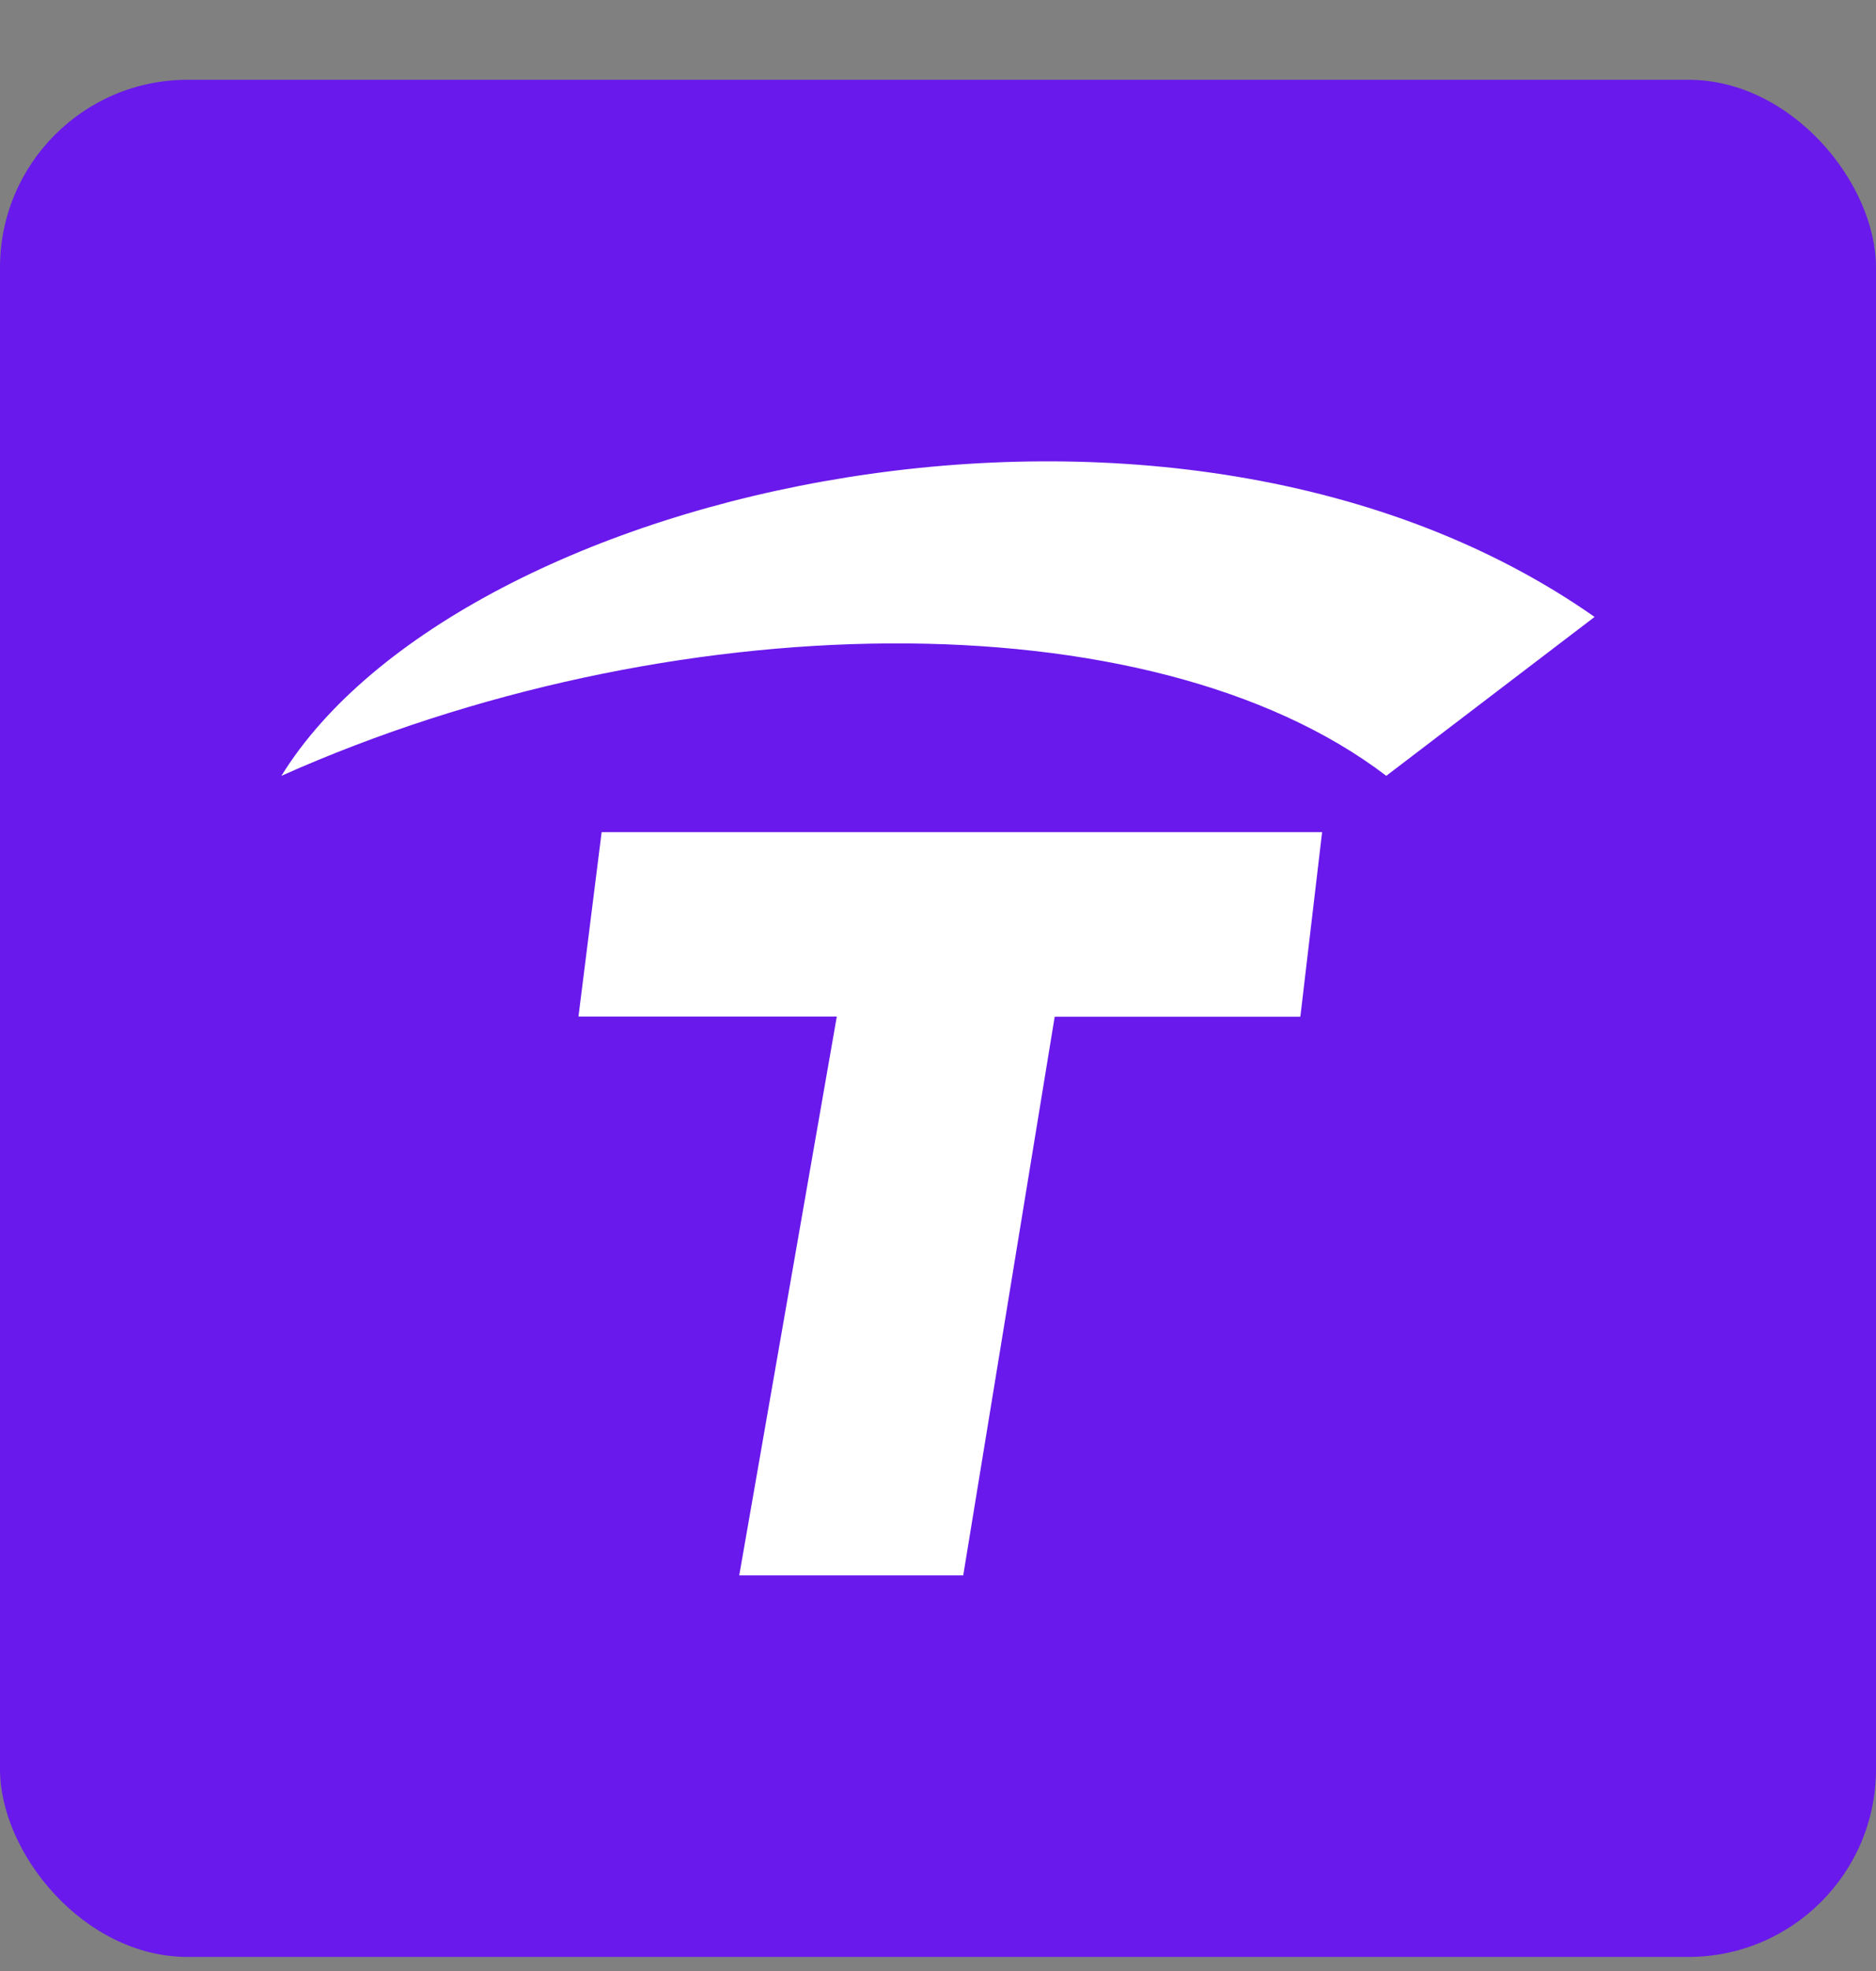
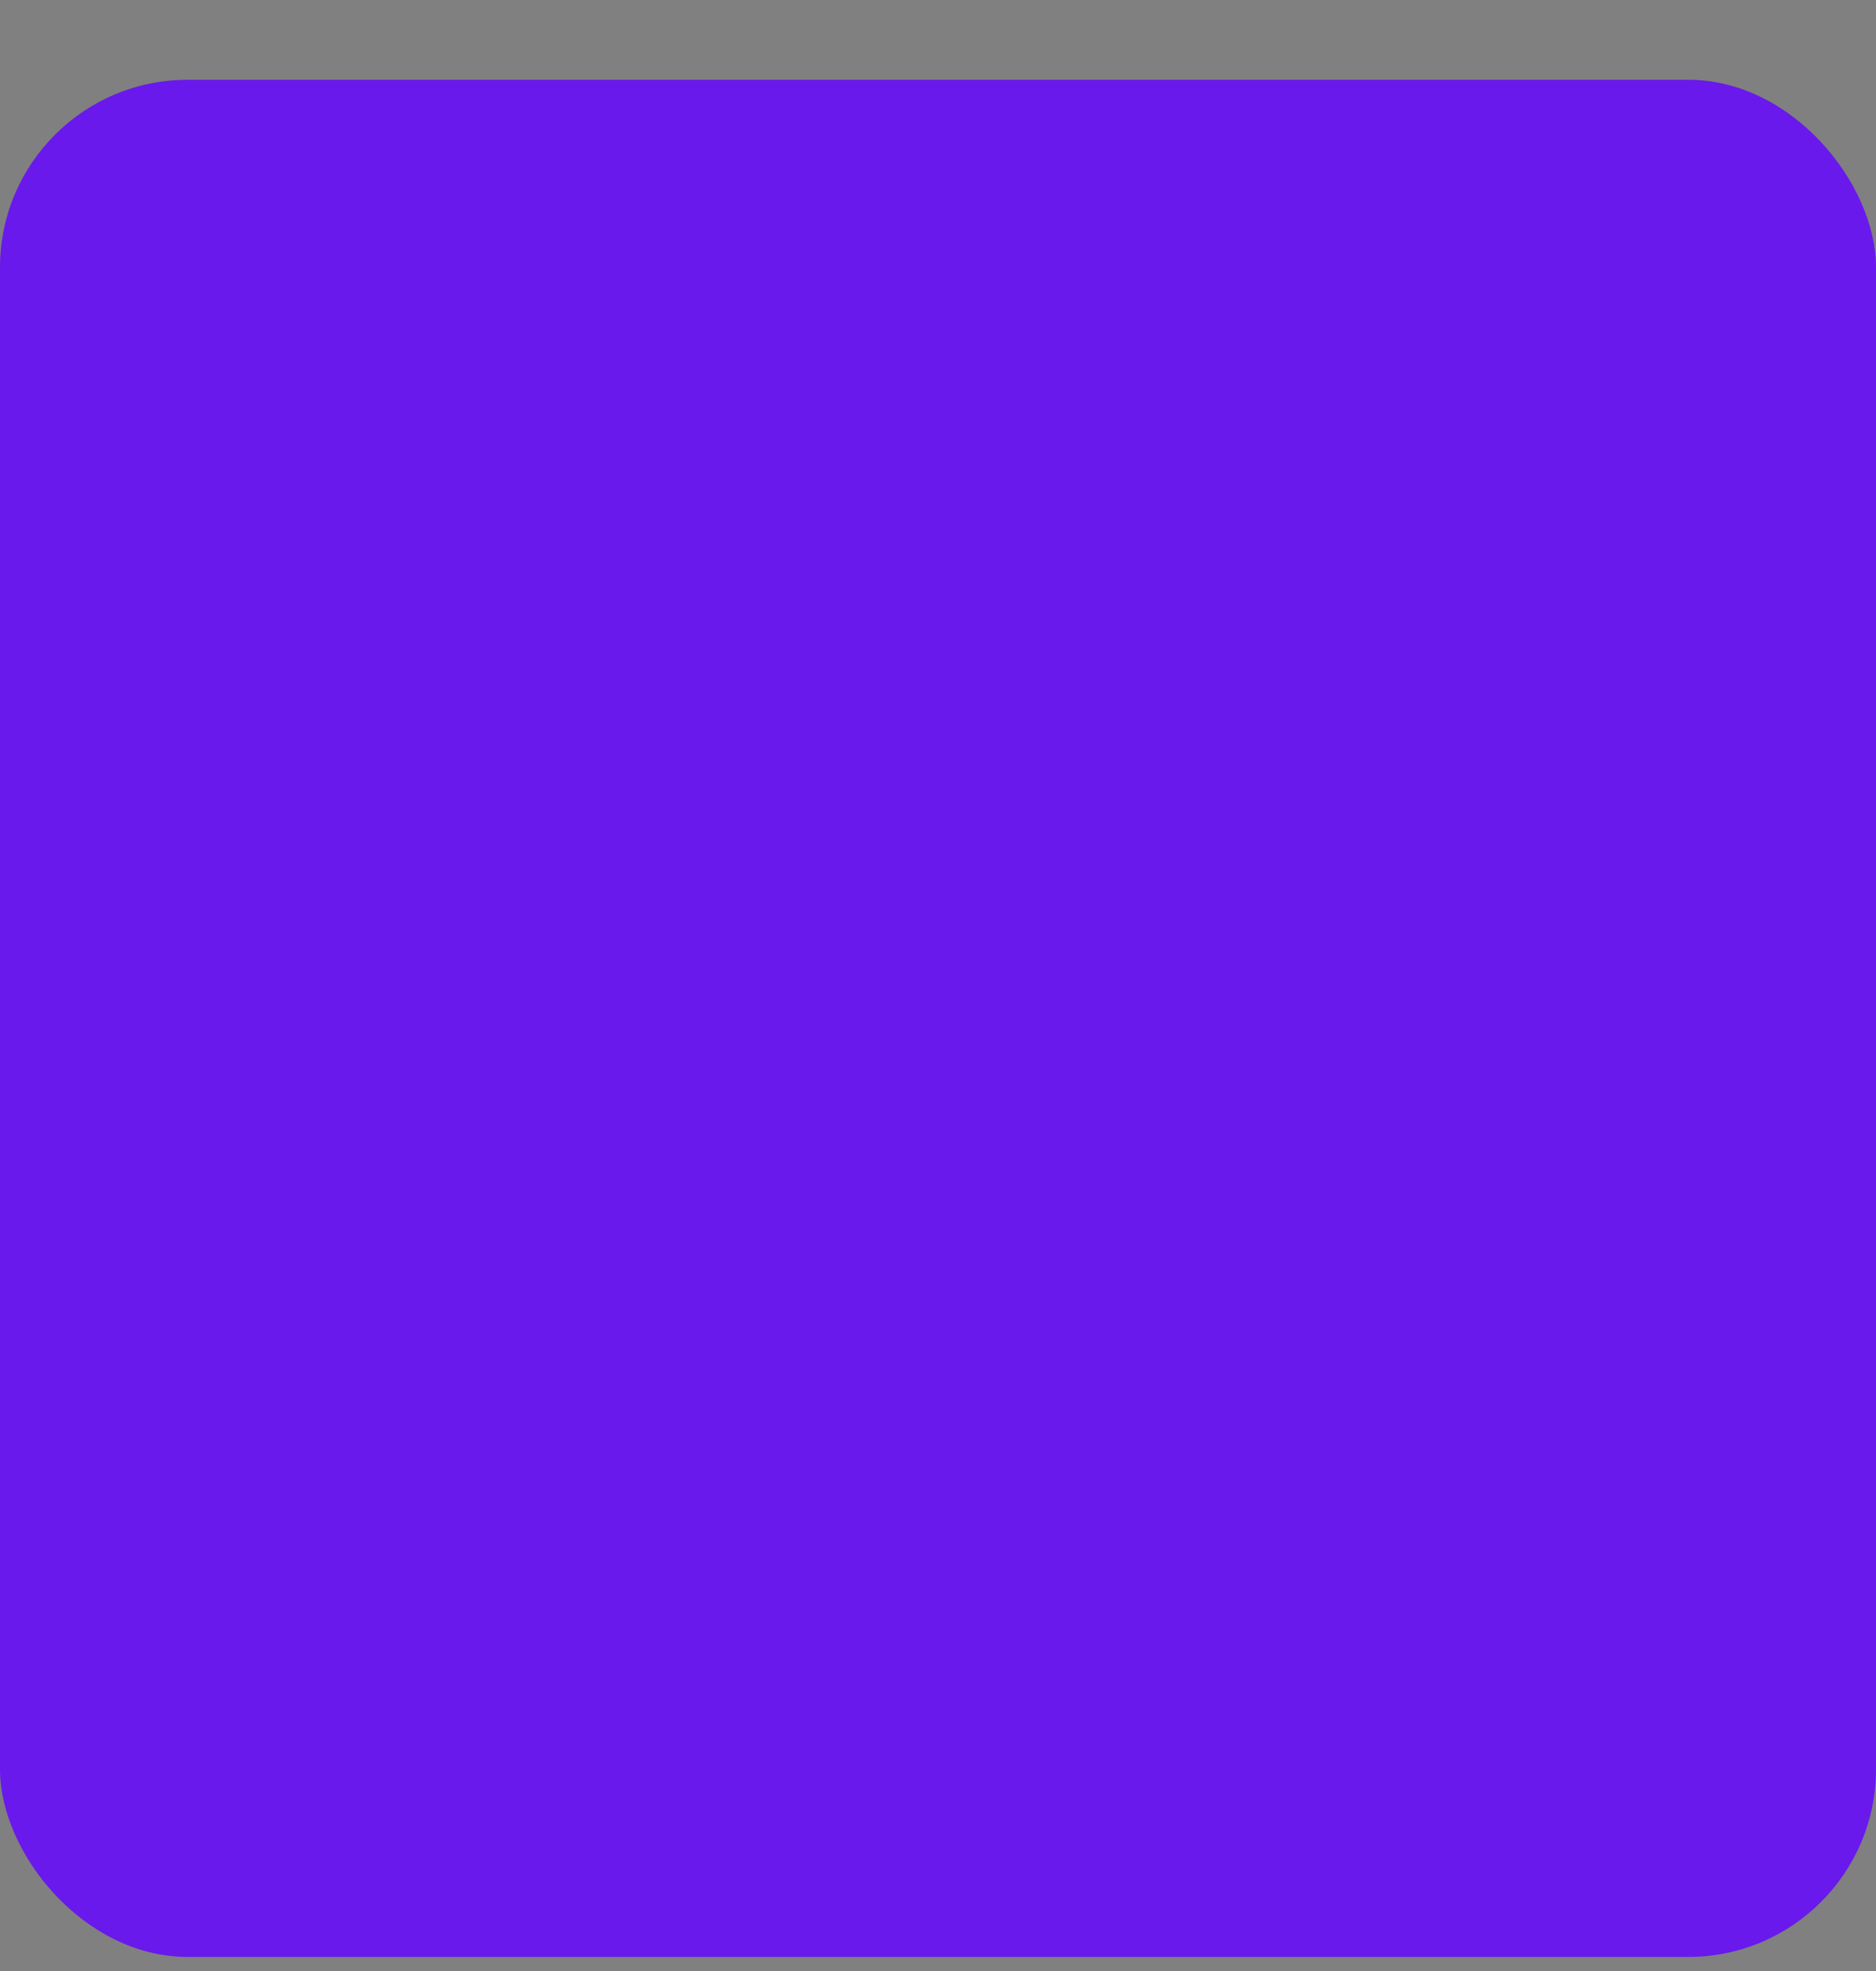
<svg xmlns="http://www.w3.org/2000/svg" width="20" height="21" viewBox="0 0 20 21" fill="none">
  <rect x="0" y="0" width="20" height="21" fill="#808080" stroke="none" />
  <rect y="0.85" width="20" height="20" rx="2" fill="#6919EB" />
-   <path fill-rule="evenodd" clip-rule="evenodd" d="M3 8.266C4.9 5.187 12.513 3.43 17 6.573L14.779 8.266C12.252 6.339 7.11 6.431 3 8.266ZM6.414 8.866H14.095L13.863 10.833H11.244L10.269 16.785H7.881L8.921 10.831H6.167L6.414 8.866Z" fill="white" />
</svg>